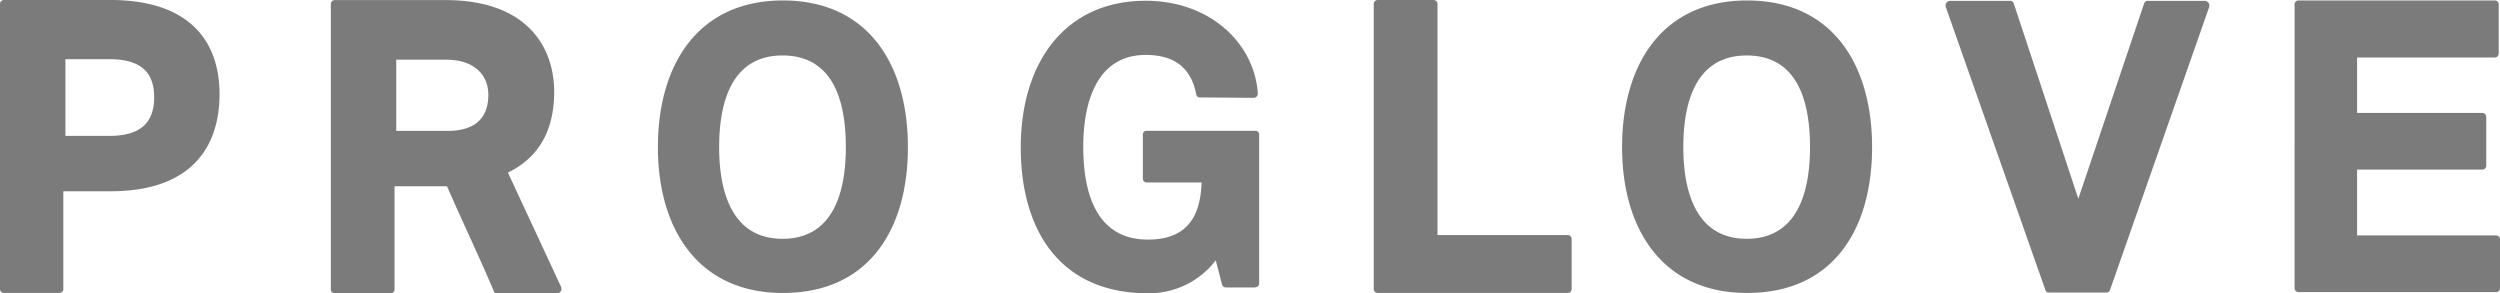
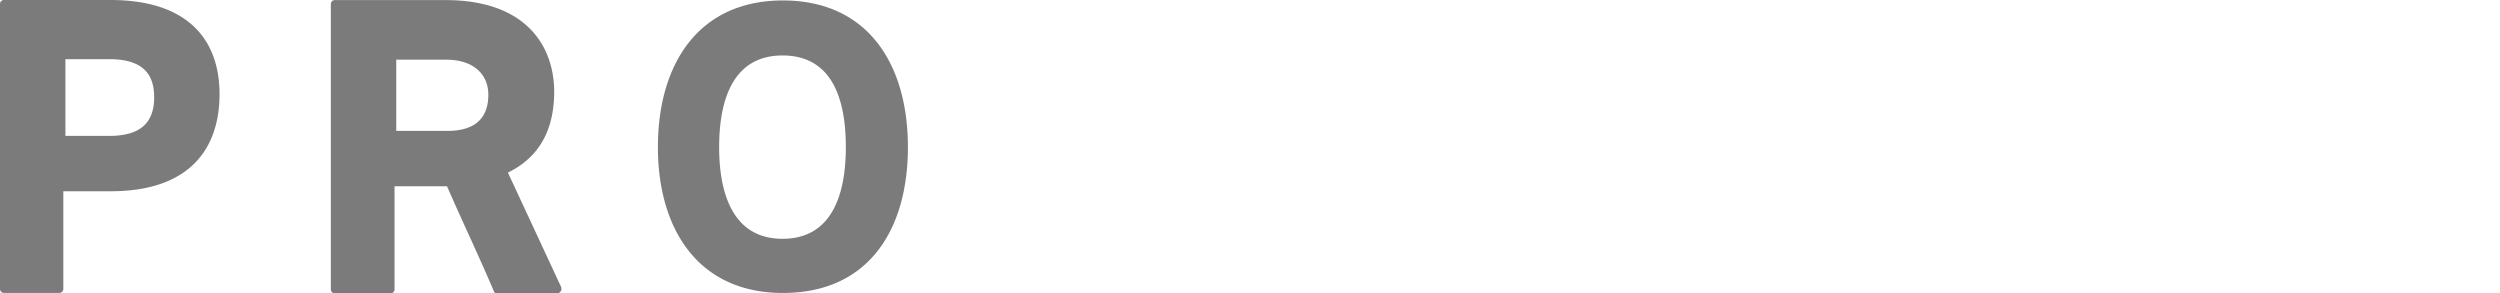
<svg xmlns="http://www.w3.org/2000/svg" width="210.693" height="24.721" viewBox="0 0 210.693 24.721">
  <g id="Proglove" transform="translate(-20.6 -287.5)">
    <g id="Group_14890" data-name="Group 14890" transform="translate(20.6 287.5)">
      <path id="Path_23578" data-name="Path 23578" d="M91.884,299.9c0,4.038-1.194,7.725-5.338,7.725-4.109,0-5.338-3.687-5.338-7.725,0-3.968,1.159-7.725,5.338-7.725,4.214,0,5.338,3.722,5.338,7.725m5.232,0c0-6.988-3.371-12.361-10.535-12.361-7.128,0-10.535,5.373-10.535,12.361,0,6.918,3.406,12.29,10.535,12.29,7.234,0,10.535-5.338,10.535-12.29m-35.361-4.425c0,1.861-.983,3.055-3.441,3.055H53.995v-6h4.073c2.634-.035,3.687,1.4,3.687,2.95m5.724,16.75a.4.4,0,0,0,.386-.6l-4.46-9.586c2.6-1.264,3.9-3.547,3.9-6.812,0-3.722-2.247-7.725-9.165-7.725H48.833a.332.332,0,0,0-.351.351V311.87a.332.332,0,0,0,.351.351H53.5a.332.332,0,0,0,.351-.351V303.2h4.425c1.264,2.915,2.634,5.759,3.933,8.814a.267.267,0,0,0,.281.211ZM26.113,298.948v-6.461H29.8c2.809,0,3.792,1.229,3.792,3.2s-.948,3.266-3.792,3.266ZM20.6,311.835a.332.332,0,0,0,.351.351h4.635a.332.332,0,0,0,.351-.351v-8.217h4c6.637,0,9.165-3.582,9.165-8.182,0-4.425-2.493-7.936-9.2-7.936H20.951a.332.332,0,0,0-.351.351Z" transform="translate(-20.6 -287.5)" fill="#7b7b7b" />
-       <path id="Path_23579" data-name="Path 23579" d="M372.948,311.765a.332.332,0,0,0,.351.351h16.61a.332.332,0,0,0,.351-.351v-4.073a.332.332,0,0,0-.351-.351H378.215v-5.548H388.75a.332.332,0,0,0,.351-.351v-4.073a.332.332,0,0,0-.351-.351H378.215v-4.67H389.8a.332.332,0,0,0,.351-.351v-4.109a.332.332,0,0,0-.351-.351H373.3a.332.332,0,0,0-.351.351Zm-21,.176a.282.282,0,0,0,.316.211h4.811a.307.307,0,0,0,.316-.211l8.357-23.843a.4.4,0,0,0-.386-.527h-4.776a.307.307,0,0,0-.316.211l-5.548,16.469-5.443-16.469a.307.307,0,0,0-.316-.211h-5.022a.4.4,0,0,0-.386.527ZM332.109,299.9c0,4.038-1.194,7.725-5.338,7.725-4.108,0-5.338-3.687-5.338-7.725,0-3.968,1.159-7.725,5.338-7.725,4.214,0,5.338,3.722,5.338,7.725m5.232,0c0-6.988-3.371-12.361-10.535-12.361-7.128,0-10.535,5.373-10.535,12.361,0,6.918,3.406,12.29,10.535,12.29,7.234,0,10.535-5.338,10.535-12.29m-42,11.939a.332.332,0,0,0,.351.351h15.978a.332.332,0,0,0,.351-.351v-4.179a.332.332,0,0,0-.351-.351H300.715V287.851a.332.332,0,0,0-.351-.351h-4.67a.332.332,0,0,0-.351.351Zm-9.973-.14a.3.3,0,0,0,.316-.316V298.842a.3.3,0,0,0-.316-.316H276.2a.3.3,0,0,0-.316.316v3.687a.324.324,0,0,0,.316.351h4.635c-.105,3.055-1.37,4.811-4.53,4.811-4.249,0-5.443-3.757-5.443-7.8,0-4.073,1.3-7.761,5.267-7.761,2.493,0,3.828,1.159,4.249,3.3a.307.307,0,0,0,.316.281l4.53.035a.352.352,0,0,0,.351-.351c-.281-4.284-4.073-7.831-9.446-7.831-6.883,0-10.535,5.3-10.535,12.361s3.371,12.29,10.71,12.29a7.087,7.087,0,0,0,5.724-2.774l.527,2.037a.337.337,0,0,0,.316.246h2.493Z" transform="translate(-179.567 -287.5)" fill="#7b7b7b" />
    </g>
  </g>
</svg>